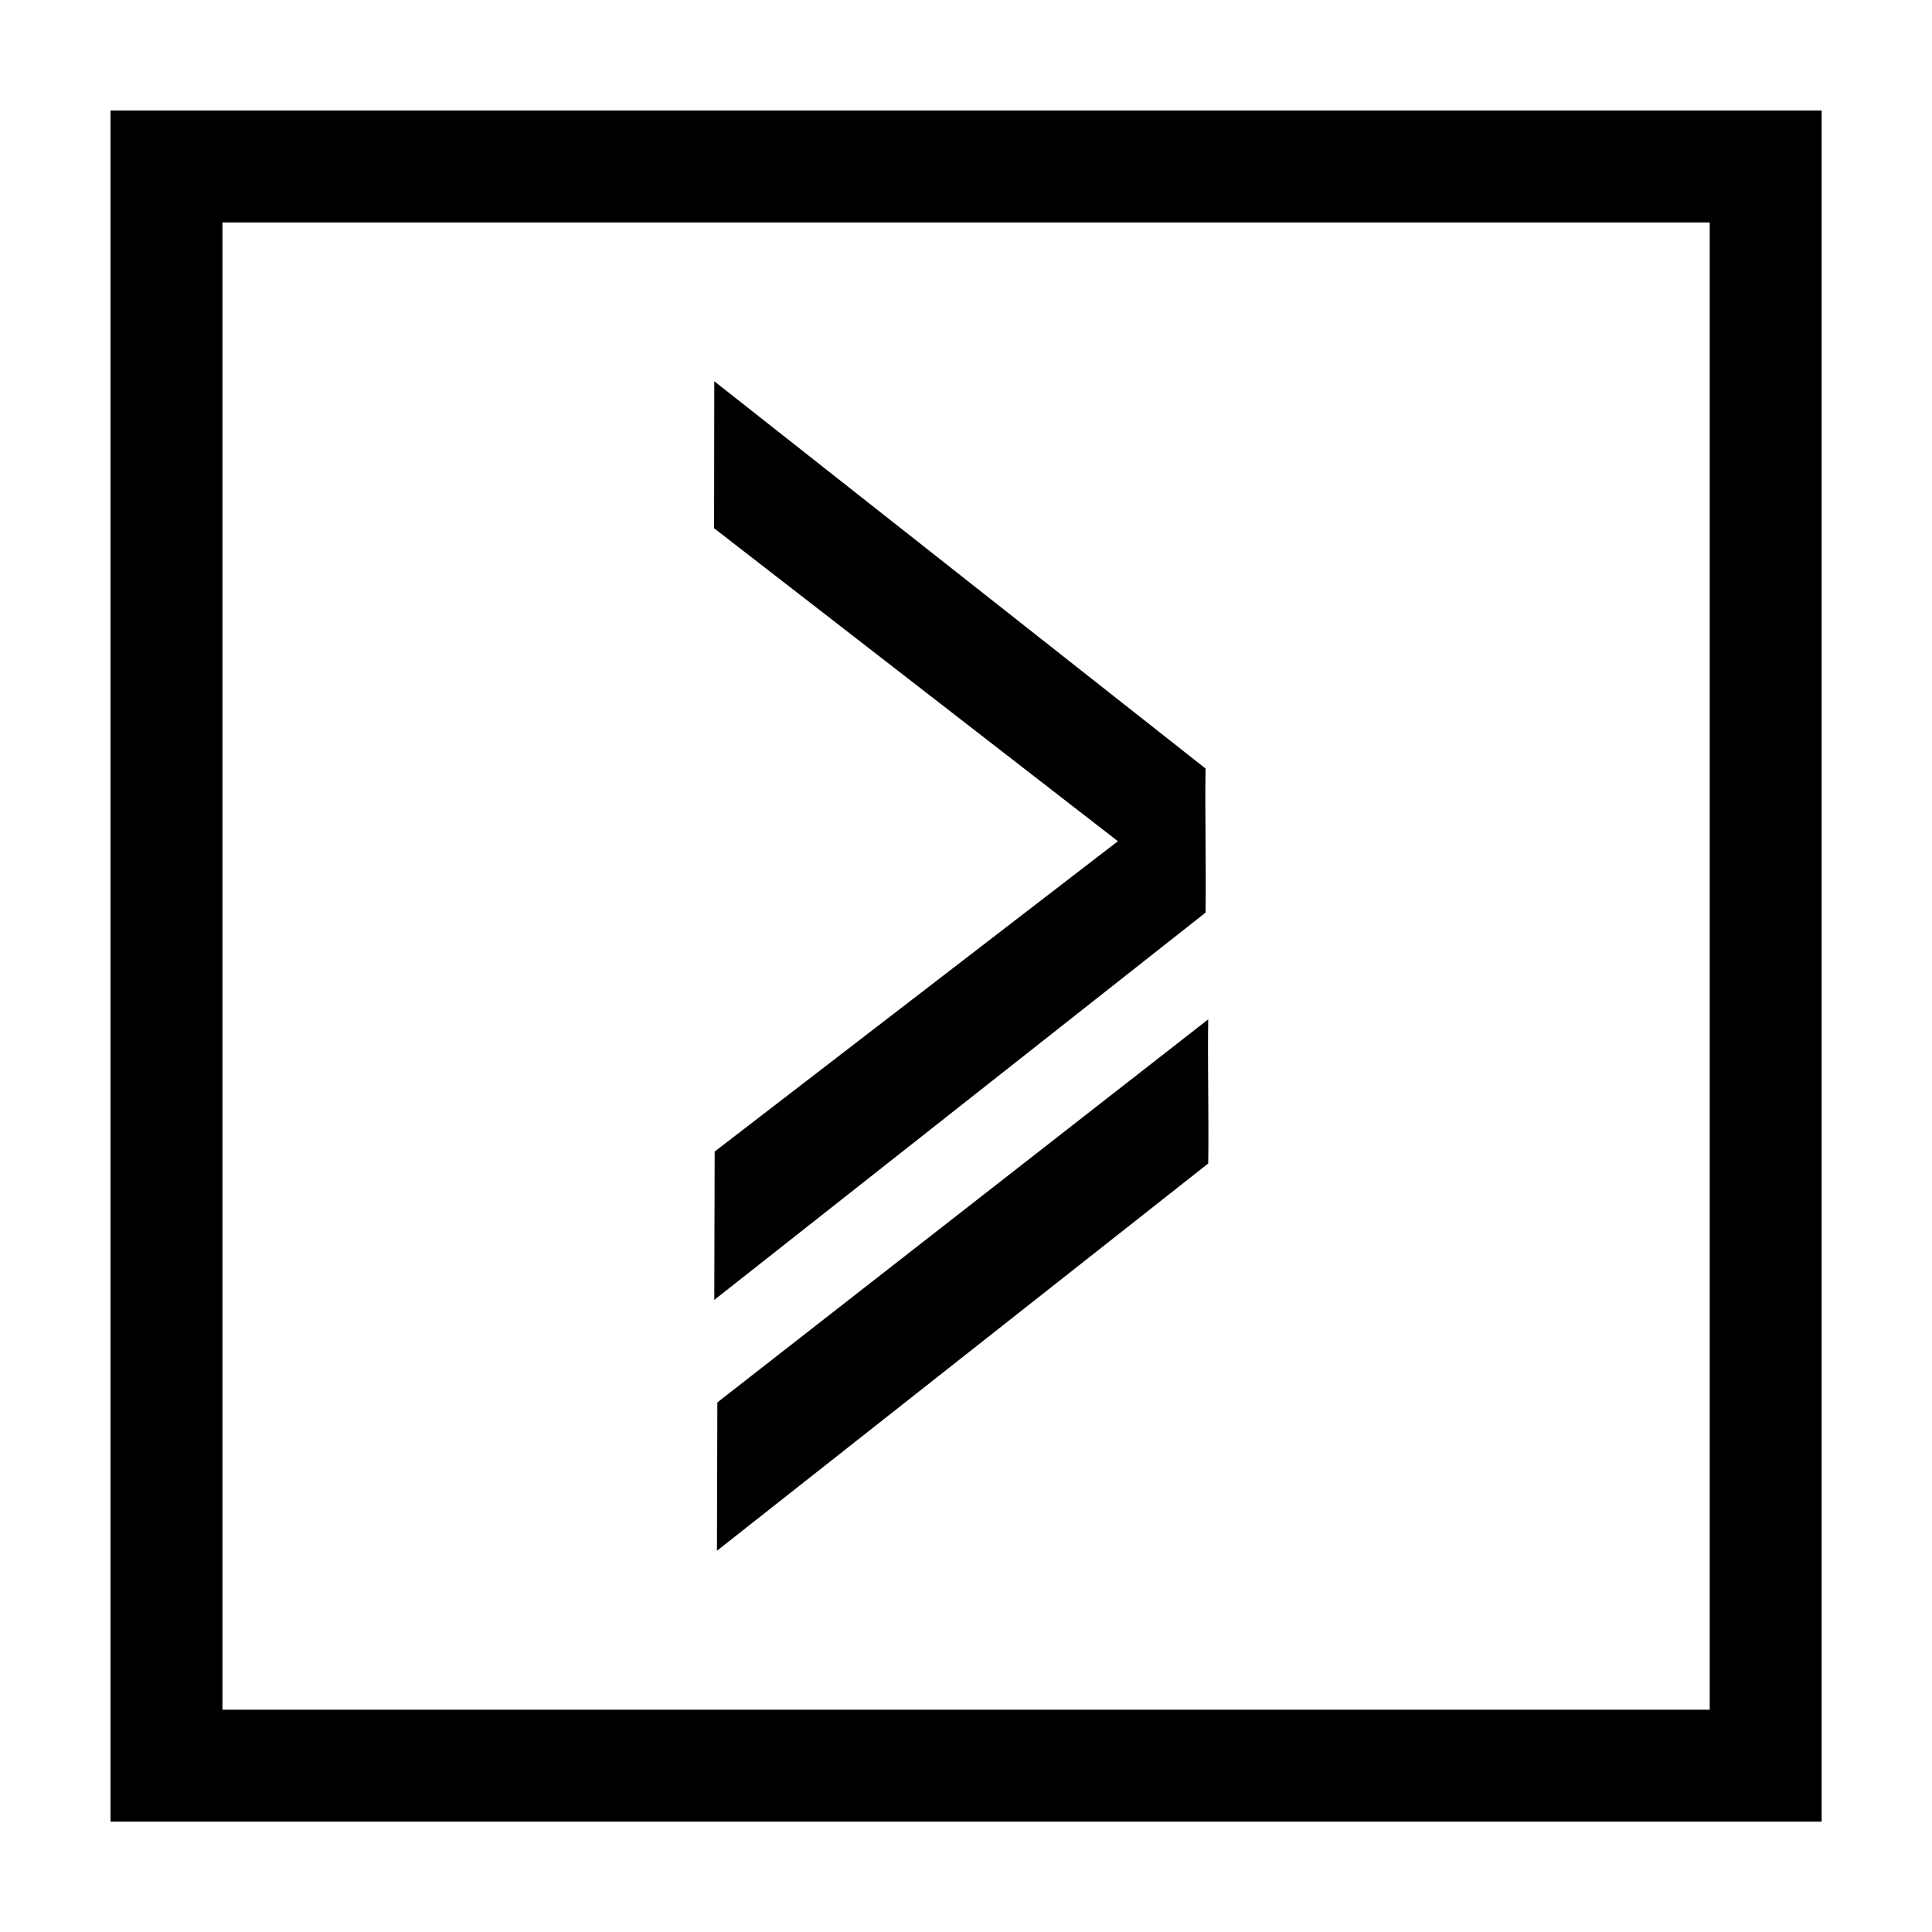
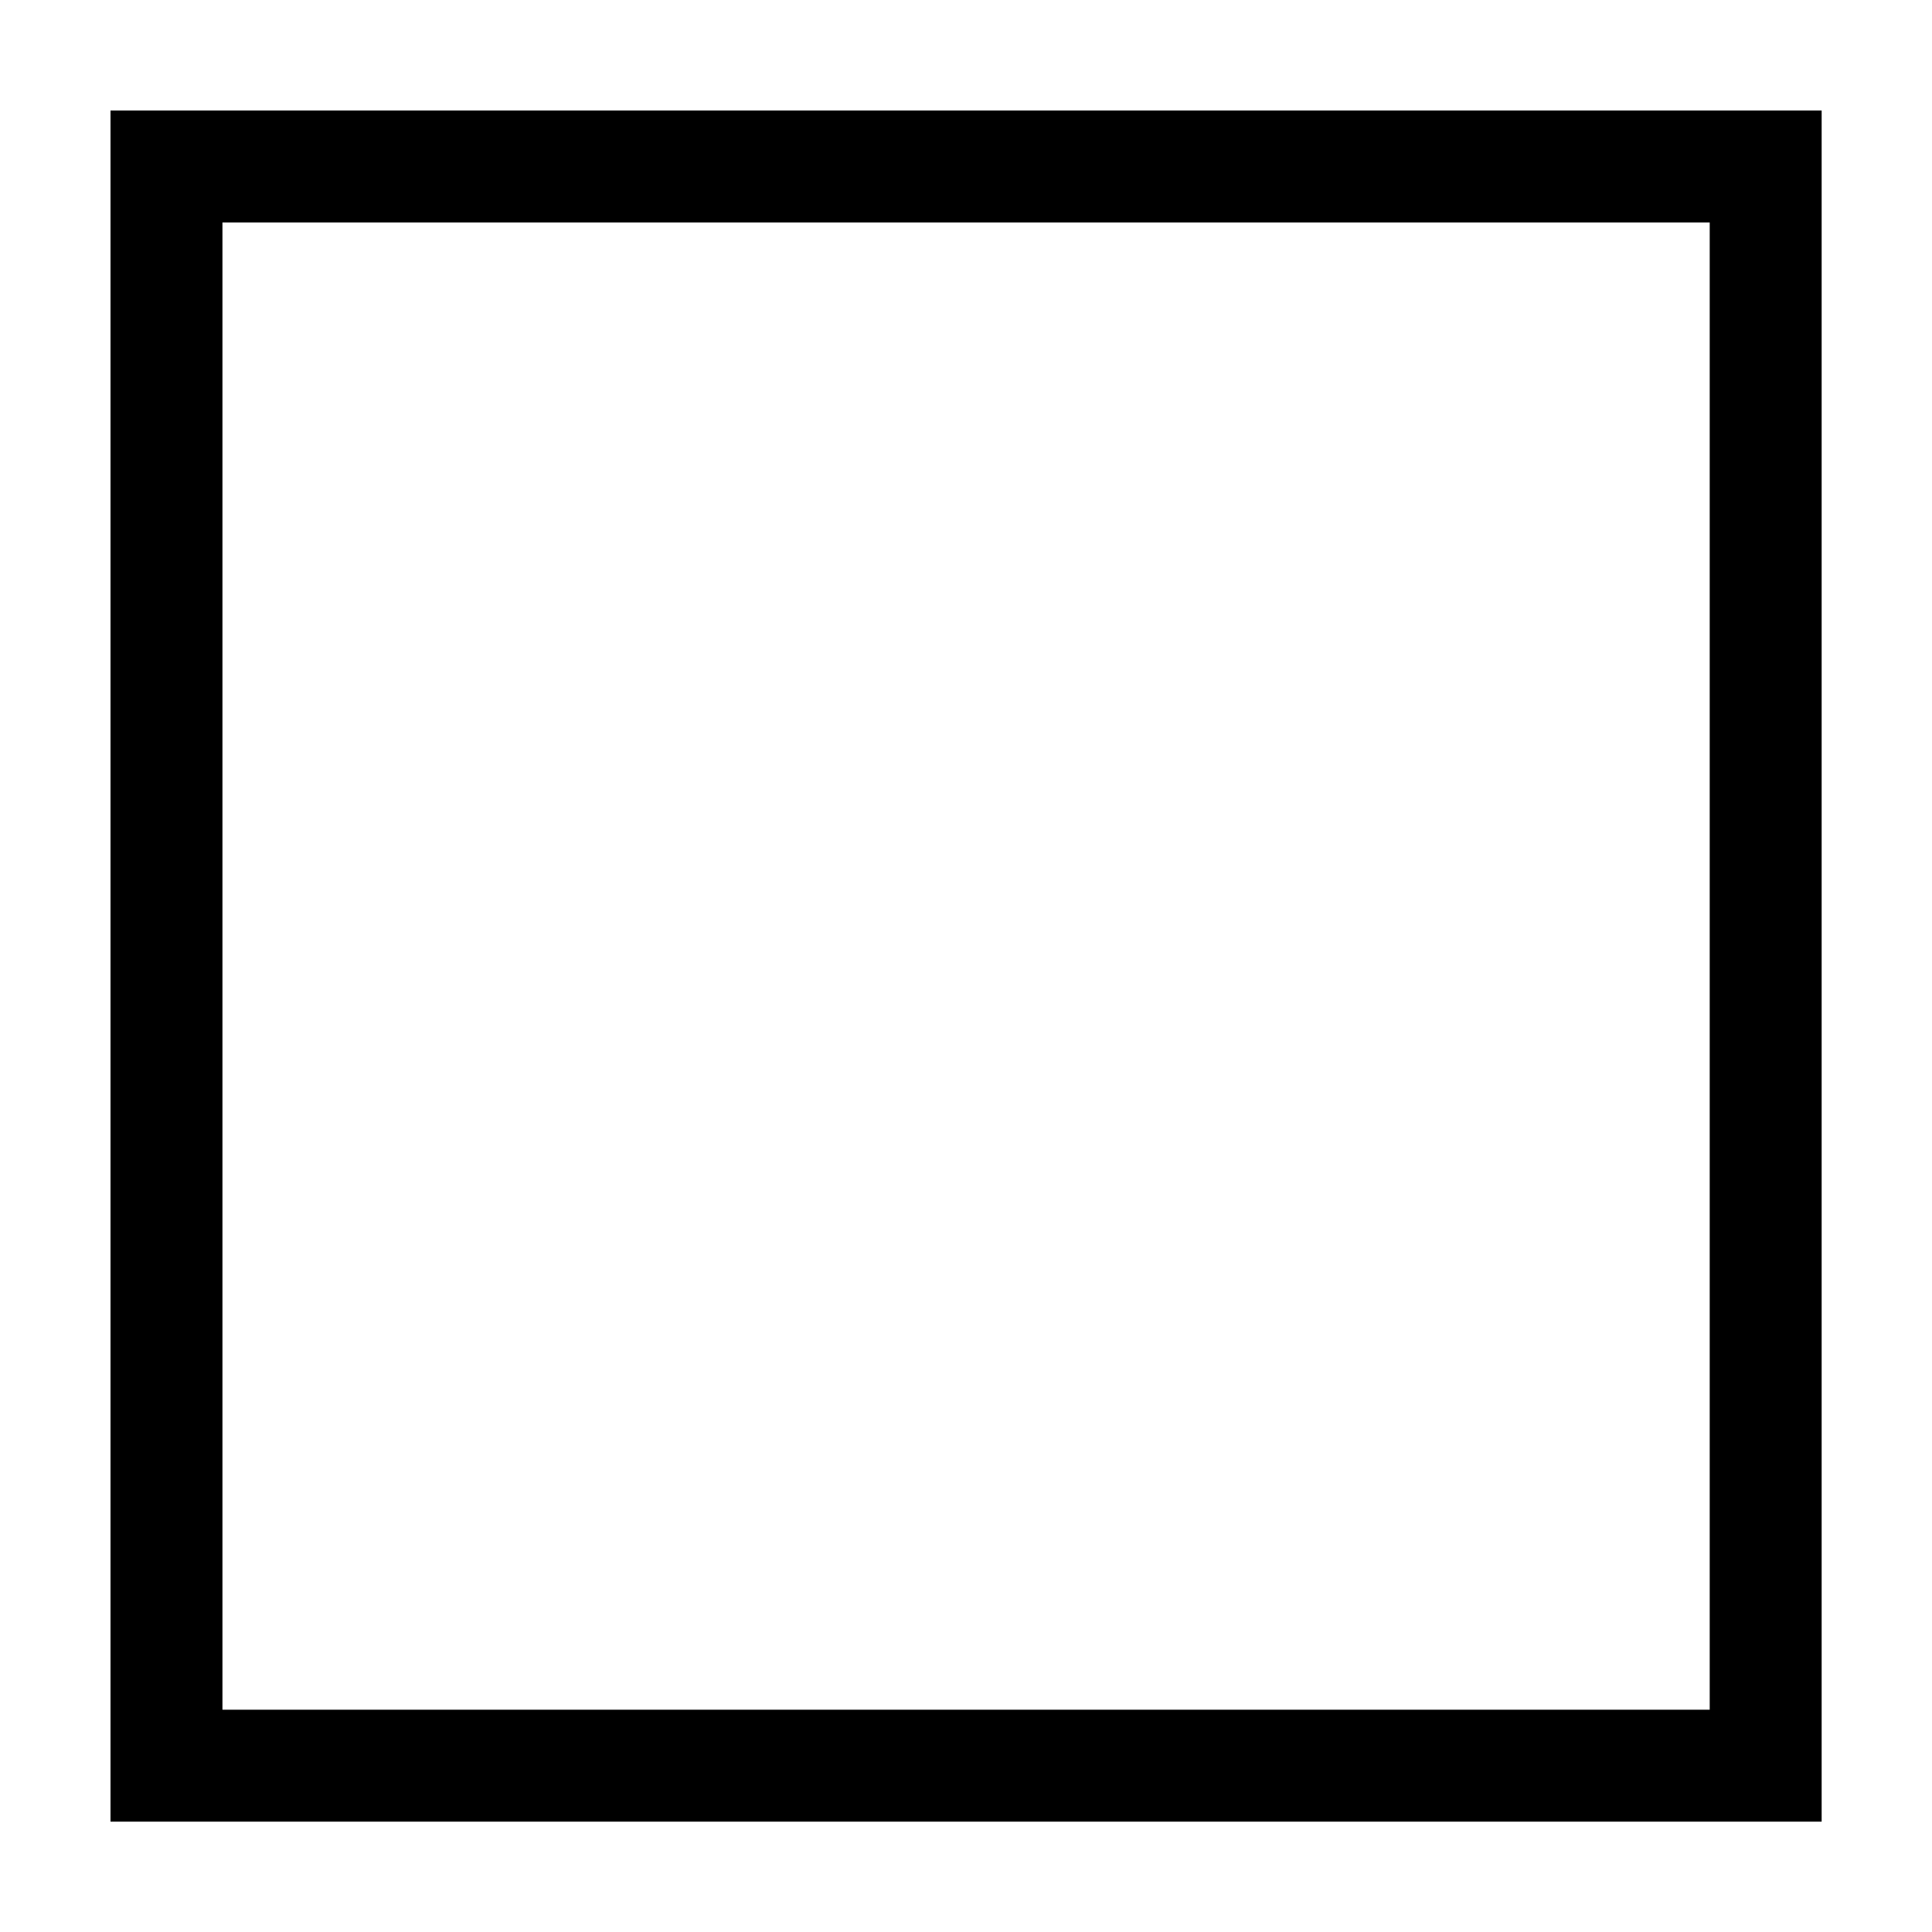
<svg xmlns="http://www.w3.org/2000/svg" width="800px" height="800px" version="1.1" viewBox="144 144 512 512">
-   <path d="m464.19 414.14c-0.188 12.117 0.188 26.082 0 38.195l-130.19 102.63 0.105-39.312zm-130.95-130.15 0.051-38.957 130.19 102.63c-0.188 12.117 0.188 26.082 0 38.195l-130.19 102.63 0.102-39.312 106.86-82.246z" />
  <path transform="matrix(4.742 0 0 4.742 148.09 158.97)" d="m8.441 6.147v89.373h89.373v-89.373z" fill="none" stroke="#000000" stroke-width="6.256" />
</svg>